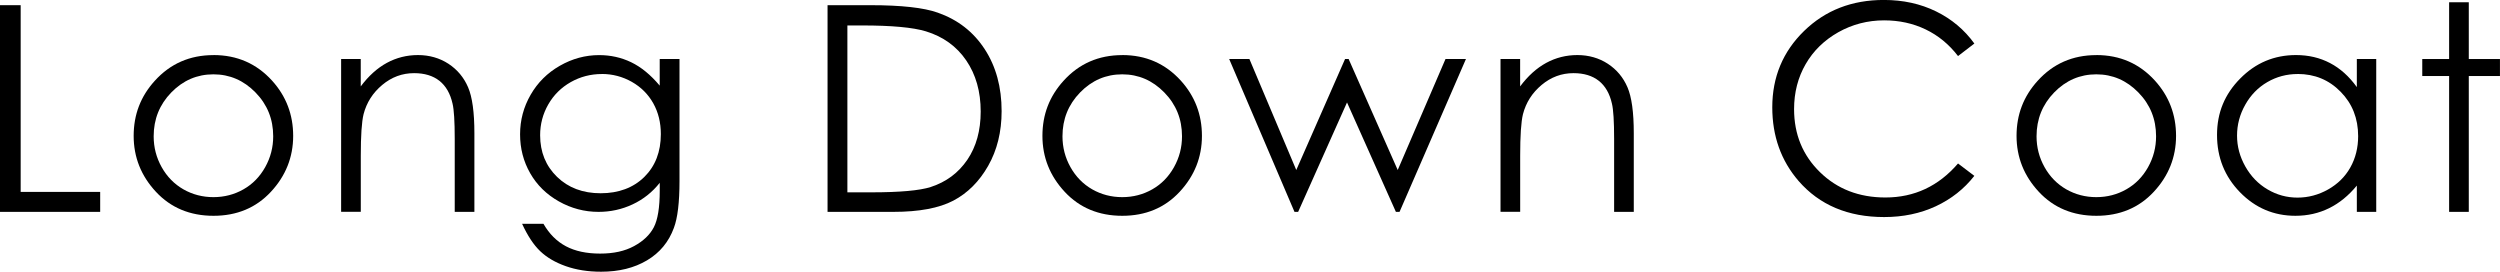
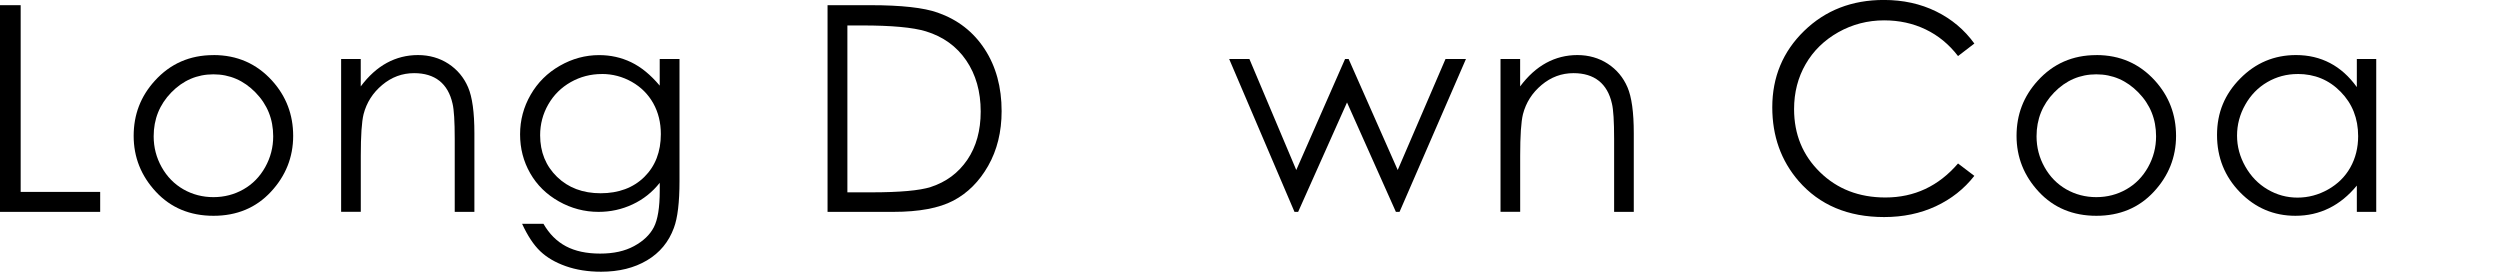
<svg xmlns="http://www.w3.org/2000/svg" id="_レイヤー_2" data-name="レイヤー 2" viewBox="0 0 573.47 62.33">
  <g id="txt">
    <g>
      <path d="M0,1.19h4.74v42.83h18.24v4.58H0V1.19Z" />
      <path d="M48.98,12.63c5.4,0,9.88,1.96,13.43,5.87,3.23,3.57,4.84,7.79,4.84,12.67s-1.71,9.18-5.12,12.84c-3.41,3.66-7.8,5.49-13.16,5.49s-9.78-1.83-13.19-5.49c-3.41-3.66-5.12-7.94-5.12-12.84s1.61-9.07,4.84-12.63c3.55-3.93,8.04-5.9,13.46-5.9ZM48.96,17.05c-3.75,0-6.97,1.39-9.67,4.16-2.69,2.77-4.04,6.12-4.04,10.05,0,2.54.61,4.9,1.84,7.09,1.23,2.19,2.89,3.88,4.98,5.08,2.09,1.19,4.39,1.79,6.89,1.79s4.8-.6,6.89-1.79c2.09-1.19,3.75-2.88,4.98-5.08s1.84-4.55,1.84-7.09c0-3.93-1.35-7.28-4.06-10.05s-5.92-4.16-9.65-4.16Z" />
      <path d="M78.24,13.54h4.51v6.28c1.8-2.41,3.8-4.21,5.99-5.4,2.19-1.19,4.58-1.79,7.15-1.79s4.95.67,6.98,2c2.03,1.33,3.53,3.13,4.5,5.38s1.45,5.77,1.45,10.54v18.05h-4.51v-16.73c0-4.04-.17-6.74-.5-8.09-.52-2.32-1.53-4.07-3.01-5.24-1.48-1.17-3.42-1.76-5.8-1.76-2.73,0-5.17.9-7.33,2.71s-3.58,4.04-4.27,6.7c-.43,1.74-.64,4.92-.64,9.54v12.86h-4.51V13.54Z" />
      <path d="M151.36,13.54h4.51v27.94c0,4.92-.43,8.52-1.29,10.8-1.18,3.22-3.23,5.7-6.16,7.44s-6.43,2.61-10.54,2.61c-3.01,0-5.71-.43-8.11-1.28-2.4-.85-4.34-1.99-5.85-3.43s-2.89-3.53-4.16-6.29h4.9c1.33,2.32,3.05,4.04,5.16,5.16,2.11,1.12,4.72,1.68,7.84,1.68s5.67-.57,7.79-1.72c2.12-1.15,3.63-2.59,4.53-4.32s1.36-4.53,1.36-8.4v-1.8c-1.7,2.15-3.77,3.8-6.23,4.95-2.45,1.15-5.05,1.72-7.81,1.72-3.23,0-6.26-.8-9.1-2.4-2.84-1.6-5.03-3.75-6.58-6.46-1.55-2.71-2.32-5.68-2.32-8.93s.81-6.27,2.42-9.07c1.61-2.8,3.84-5.02,6.69-6.65s5.85-2.45,9.02-2.45c2.62,0,5.07.54,7.34,1.63,2.27,1.09,4.46,2.87,6.56,5.37v-6.09ZM138.05,16.98c-2.56,0-4.93.62-7.12,1.85-2.19,1.24-3.91,2.94-5.16,5.12-1.25,2.18-1.87,4.54-1.87,7.07,0,3.85,1.29,7.03,3.87,9.54s5.92,3.77,10.02,3.77,7.48-1.25,10.01-3.74c2.52-2.49,3.79-5.77,3.79-9.83,0-2.64-.58-5-1.74-7.07-1.16-2.07-2.8-3.71-4.93-4.92-2.13-1.2-4.42-1.8-6.86-1.8Z" />
      <path d="M189.83,48.6V1.19h9.83c7.09,0,12.24.57,15.44,1.71,4.6,1.61,8.19,4.4,10.78,8.38,2.59,3.97,3.88,8.71,3.88,14.21,0,4.75-1.03,8.93-3.08,12.54s-4.72,6.27-7.99,7.99-7.87,2.58-13.78,2.58h-15.08ZM194.38,44.12h5.48c6.55,0,11.1-.41,13.63-1.22,3.57-1.16,6.37-3.25,8.41-6.26s3.06-6.7,3.06-11.06c0-4.57-1.11-8.48-3.32-11.72-2.21-3.24-5.3-5.46-9.25-6.67-2.96-.9-7.85-1.35-14.66-1.35h-3.35v38.29Z" />
-       <path d="M257.44,12.63c5.4,0,9.88,1.96,13.43,5.87,3.23,3.57,4.84,7.79,4.84,12.67s-1.71,9.18-5.12,12.84c-3.41,3.66-7.8,5.49-13.16,5.49s-9.78-1.83-13.19-5.49c-3.41-3.66-5.12-7.94-5.12-12.84s1.61-9.07,4.84-12.63c3.55-3.93,8.04-5.9,13.46-5.9ZM257.43,17.05c-3.75,0-6.97,1.39-9.67,4.16-2.69,2.77-4.04,6.12-4.04,10.05,0,2.54.61,4.9,1.84,7.09,1.23,2.19,2.89,3.88,4.98,5.08,2.09,1.19,4.39,1.79,6.89,1.79s4.8-.6,6.89-1.79c2.09-1.19,3.75-2.88,4.98-5.08s1.84-4.55,1.84-7.09c0-3.93-1.35-7.28-4.06-10.05s-5.92-4.16-9.65-4.16Z" />
      <path d="M281.96,13.54h4.64l10.75,25.46,11.19-25.46h.82l11.26,25.46,10.96-25.46h4.69l-15.23,35.06h-.84l-11.21-25.1-11.21,25.1h-.84l-14.98-35.06Z" />
      <path d="M344.19,13.54h4.51v6.28c1.8-2.41,3.8-4.21,5.99-5.4,2.19-1.19,4.58-1.79,7.15-1.79s4.95.67,6.98,2c2.03,1.33,3.53,3.13,4.5,5.38s1.45,5.77,1.45,10.54v18.05h-4.51v-16.73c0-4.04-.17-6.74-.5-8.09-.52-2.32-1.53-4.07-3.01-5.24-1.48-1.17-3.42-1.76-5.8-1.76-2.73,0-5.17.9-7.33,2.71s-3.58,4.04-4.27,6.7c-.43,1.74-.64,4.92-.64,9.54v12.86h-4.51V13.54Z" />
      <path d="M452.89,9.99l-3.74,2.87c-2.06-2.69-4.54-4.72-7.43-6.11-2.89-1.39-6.06-2.08-9.52-2.08-3.78,0-7.28.91-10.51,2.72-3.22,1.82-5.72,4.25-7.49,7.31-1.77,3.06-2.66,6.51-2.66,10.33,0,5.78,1.98,10.6,5.95,14.47,3.96,3.87,8.96,5.8,15,5.8,6.64,0,12.19-2.6,16.66-7.8l3.74,2.84c-2.36,3.01-5.31,5.33-8.85,6.98-3.53,1.64-7.48,2.47-11.84,2.47-8.29,0-14.83-2.76-19.63-8.28-4.02-4.66-6.03-10.29-6.03-16.89,0-6.94,2.43-12.78,7.3-17.52,4.87-4.74,10.96-7.11,18.29-7.11,4.43,0,8.42.88,11.99,2.63,3.57,1.75,6.49,4.21,8.77,7.36Z" />
      <path d="M480.89,12.63c5.4,0,9.88,1.96,13.43,5.87,3.23,3.57,4.84,7.79,4.84,12.67s-1.71,9.18-5.12,12.84c-3.41,3.66-7.8,5.49-13.16,5.49s-9.78-1.83-13.19-5.49c-3.41-3.66-5.12-7.94-5.12-12.84s1.61-9.07,4.84-12.63c3.55-3.93,8.04-5.9,13.46-5.9ZM480.87,17.05c-3.75,0-6.97,1.39-9.67,4.16-2.69,2.77-4.04,6.12-4.04,10.05,0,2.54.61,4.9,1.84,7.09,1.23,2.19,2.89,3.88,4.98,5.08,2.09,1.19,4.39,1.79,6.89,1.79s4.8-.6,6.89-1.79c2.09-1.19,3.75-2.88,4.98-5.08s1.84-4.55,1.84-7.09c0-3.93-1.35-7.28-4.06-10.05s-5.92-4.16-9.65-4.16Z" />
      <path d="M545.08,13.54v35.06h-4.45v-6.03c-1.89,2.3-4.01,4.03-6.37,5.19-2.35,1.16-4.92,1.74-7.72,1.74-4.96,0-9.2-1.8-12.71-5.4-3.51-3.6-5.27-7.98-5.27-13.13s1.77-9.37,5.32-12.96c3.54-3.59,7.81-5.38,12.79-5.38,2.88,0,5.48.61,7.82,1.84,2.33,1.22,4.38,3.06,6.14,5.51v-6.45h4.45ZM527.05,16.98c-2.51,0-4.83.62-6.95,1.85-2.12,1.23-3.82,2.97-5.07,5.2-1.26,2.23-1.88,4.59-1.88,7.08s.63,4.83,1.9,7.08c1.27,2.25,2.97,4.01,5.1,5.26,2.13,1.26,4.43,1.88,6.87,1.88s4.81-.62,7.02-1.87,3.91-2.93,5.1-5.05c1.19-2.12,1.79-4.52,1.79-7.18,0-4.06-1.34-7.45-4.01-10.17-2.67-2.73-5.96-4.09-9.87-4.09Z" />
-       <path d="M561.8.52h4.51v13.02h7.15v3.9h-7.15v31.16h-4.51v-31.16h-6.16v-3.9h6.16V.52Z" />
    </g>
  </g>
</svg>